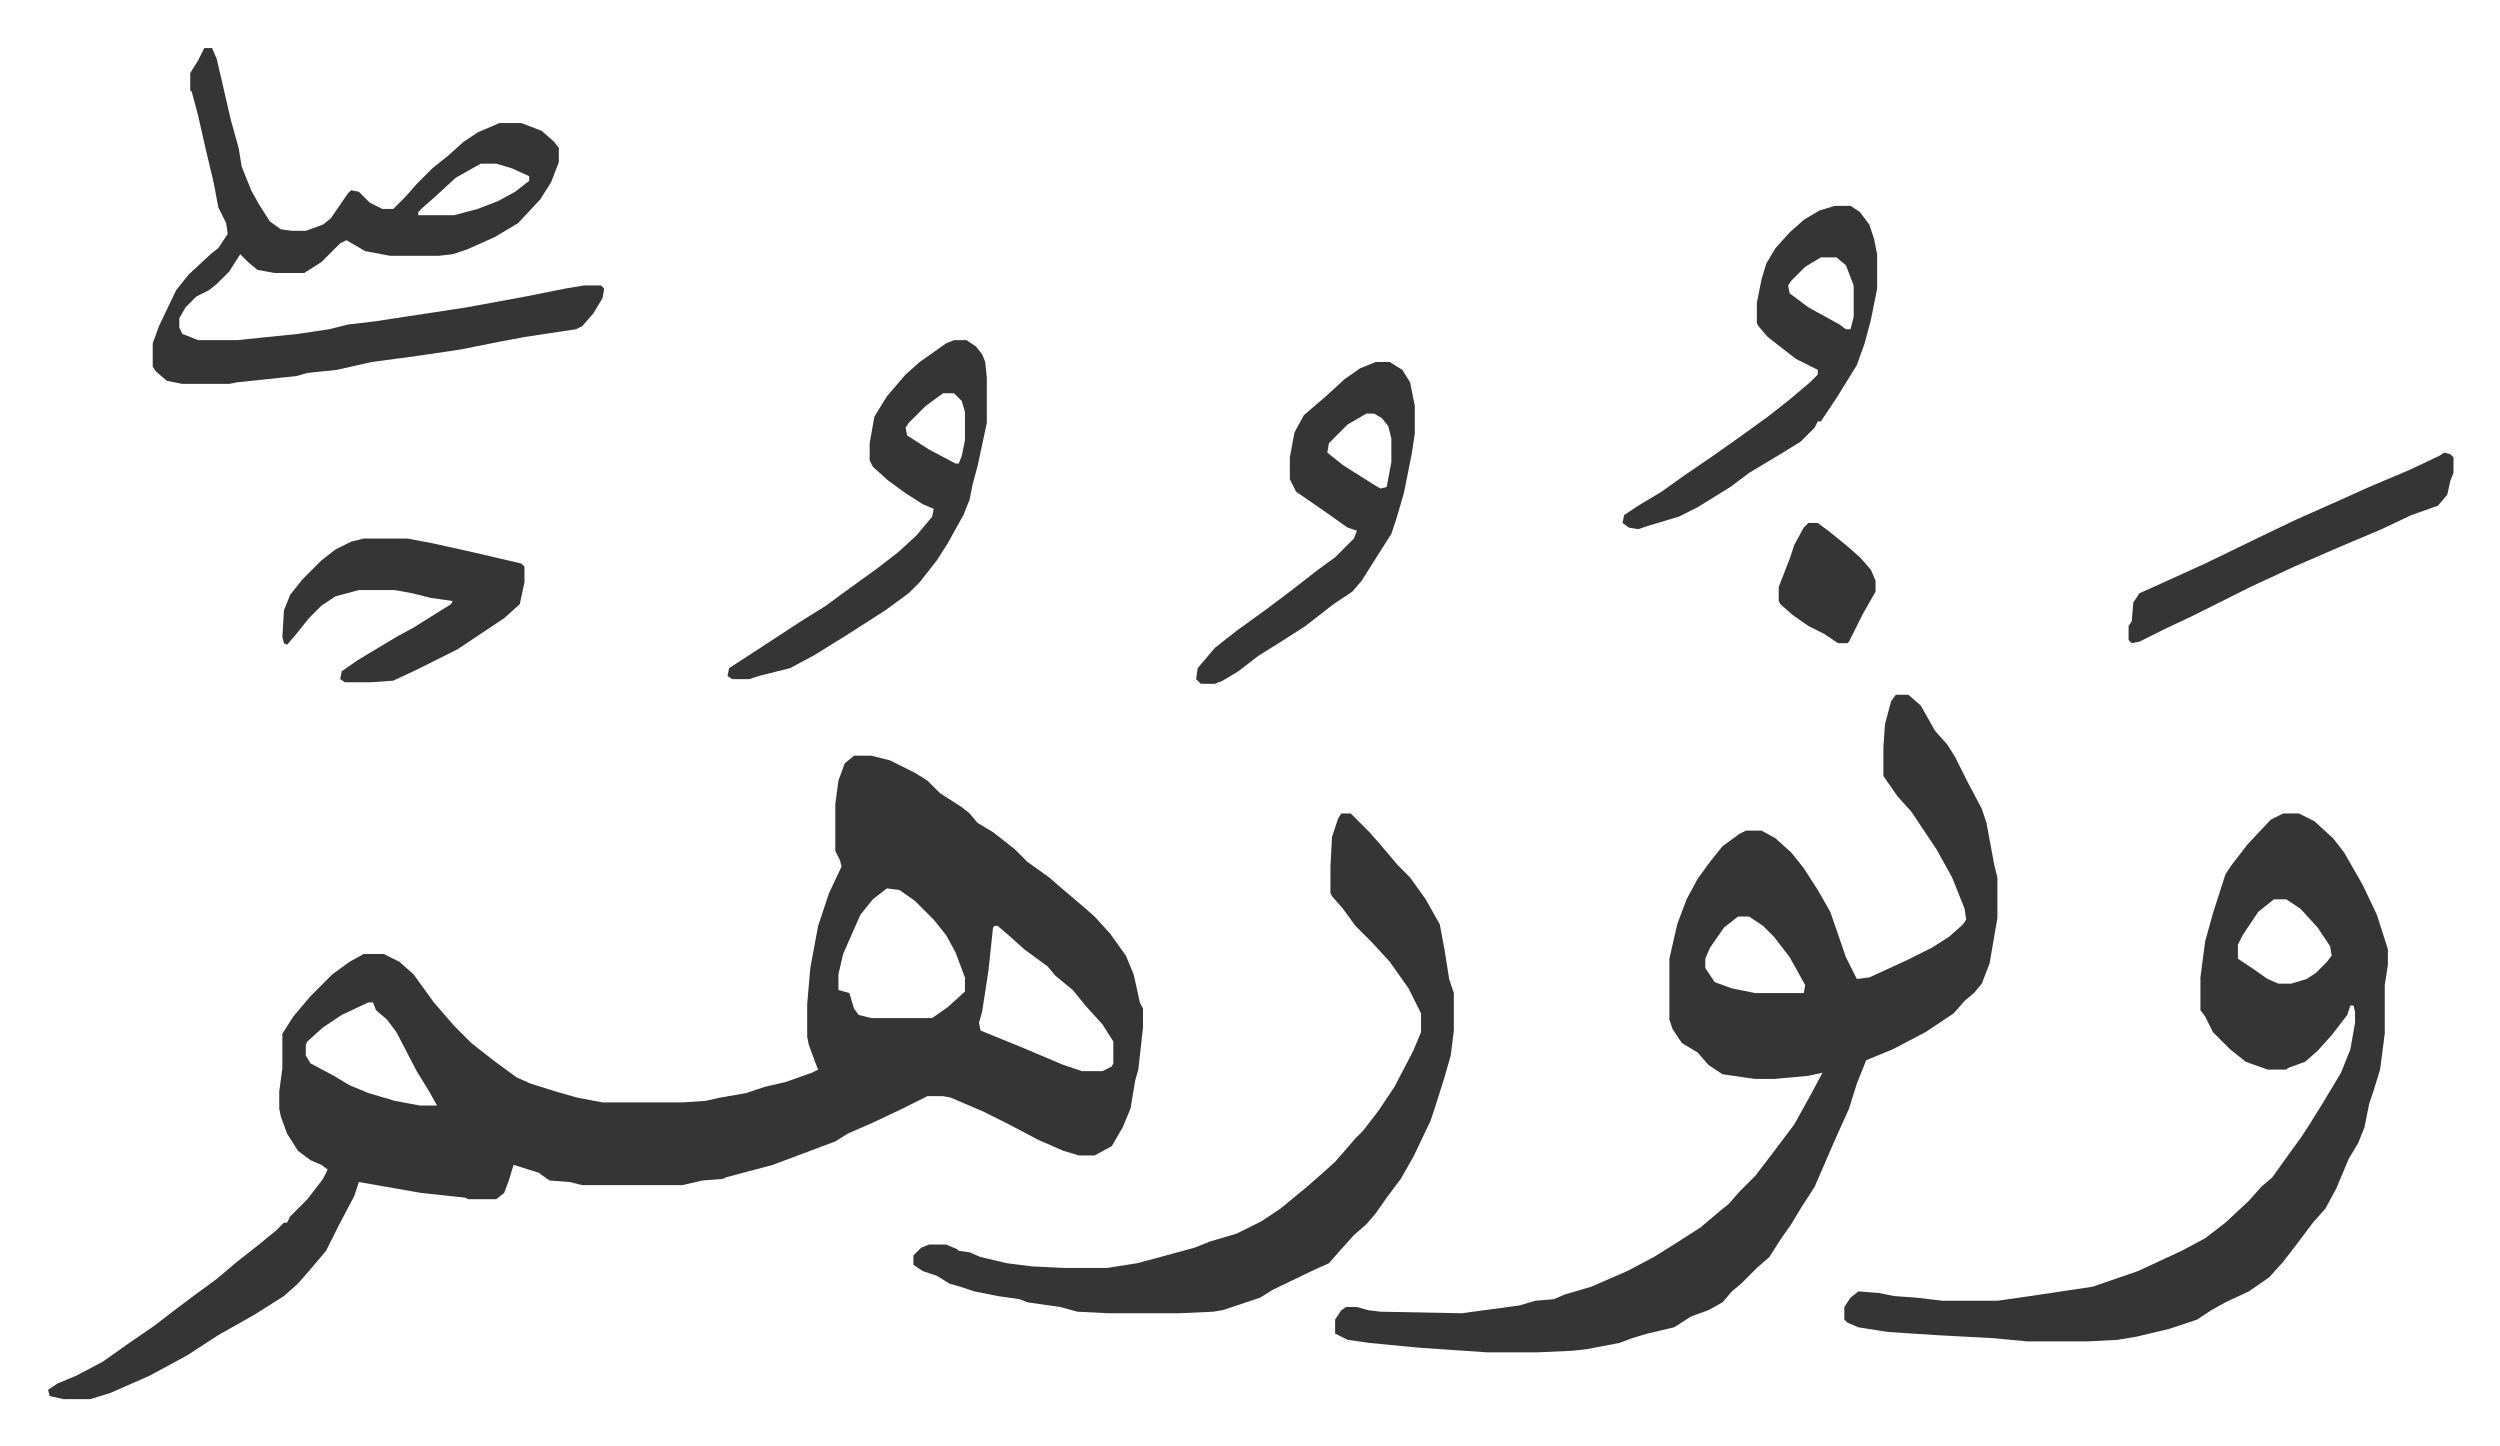
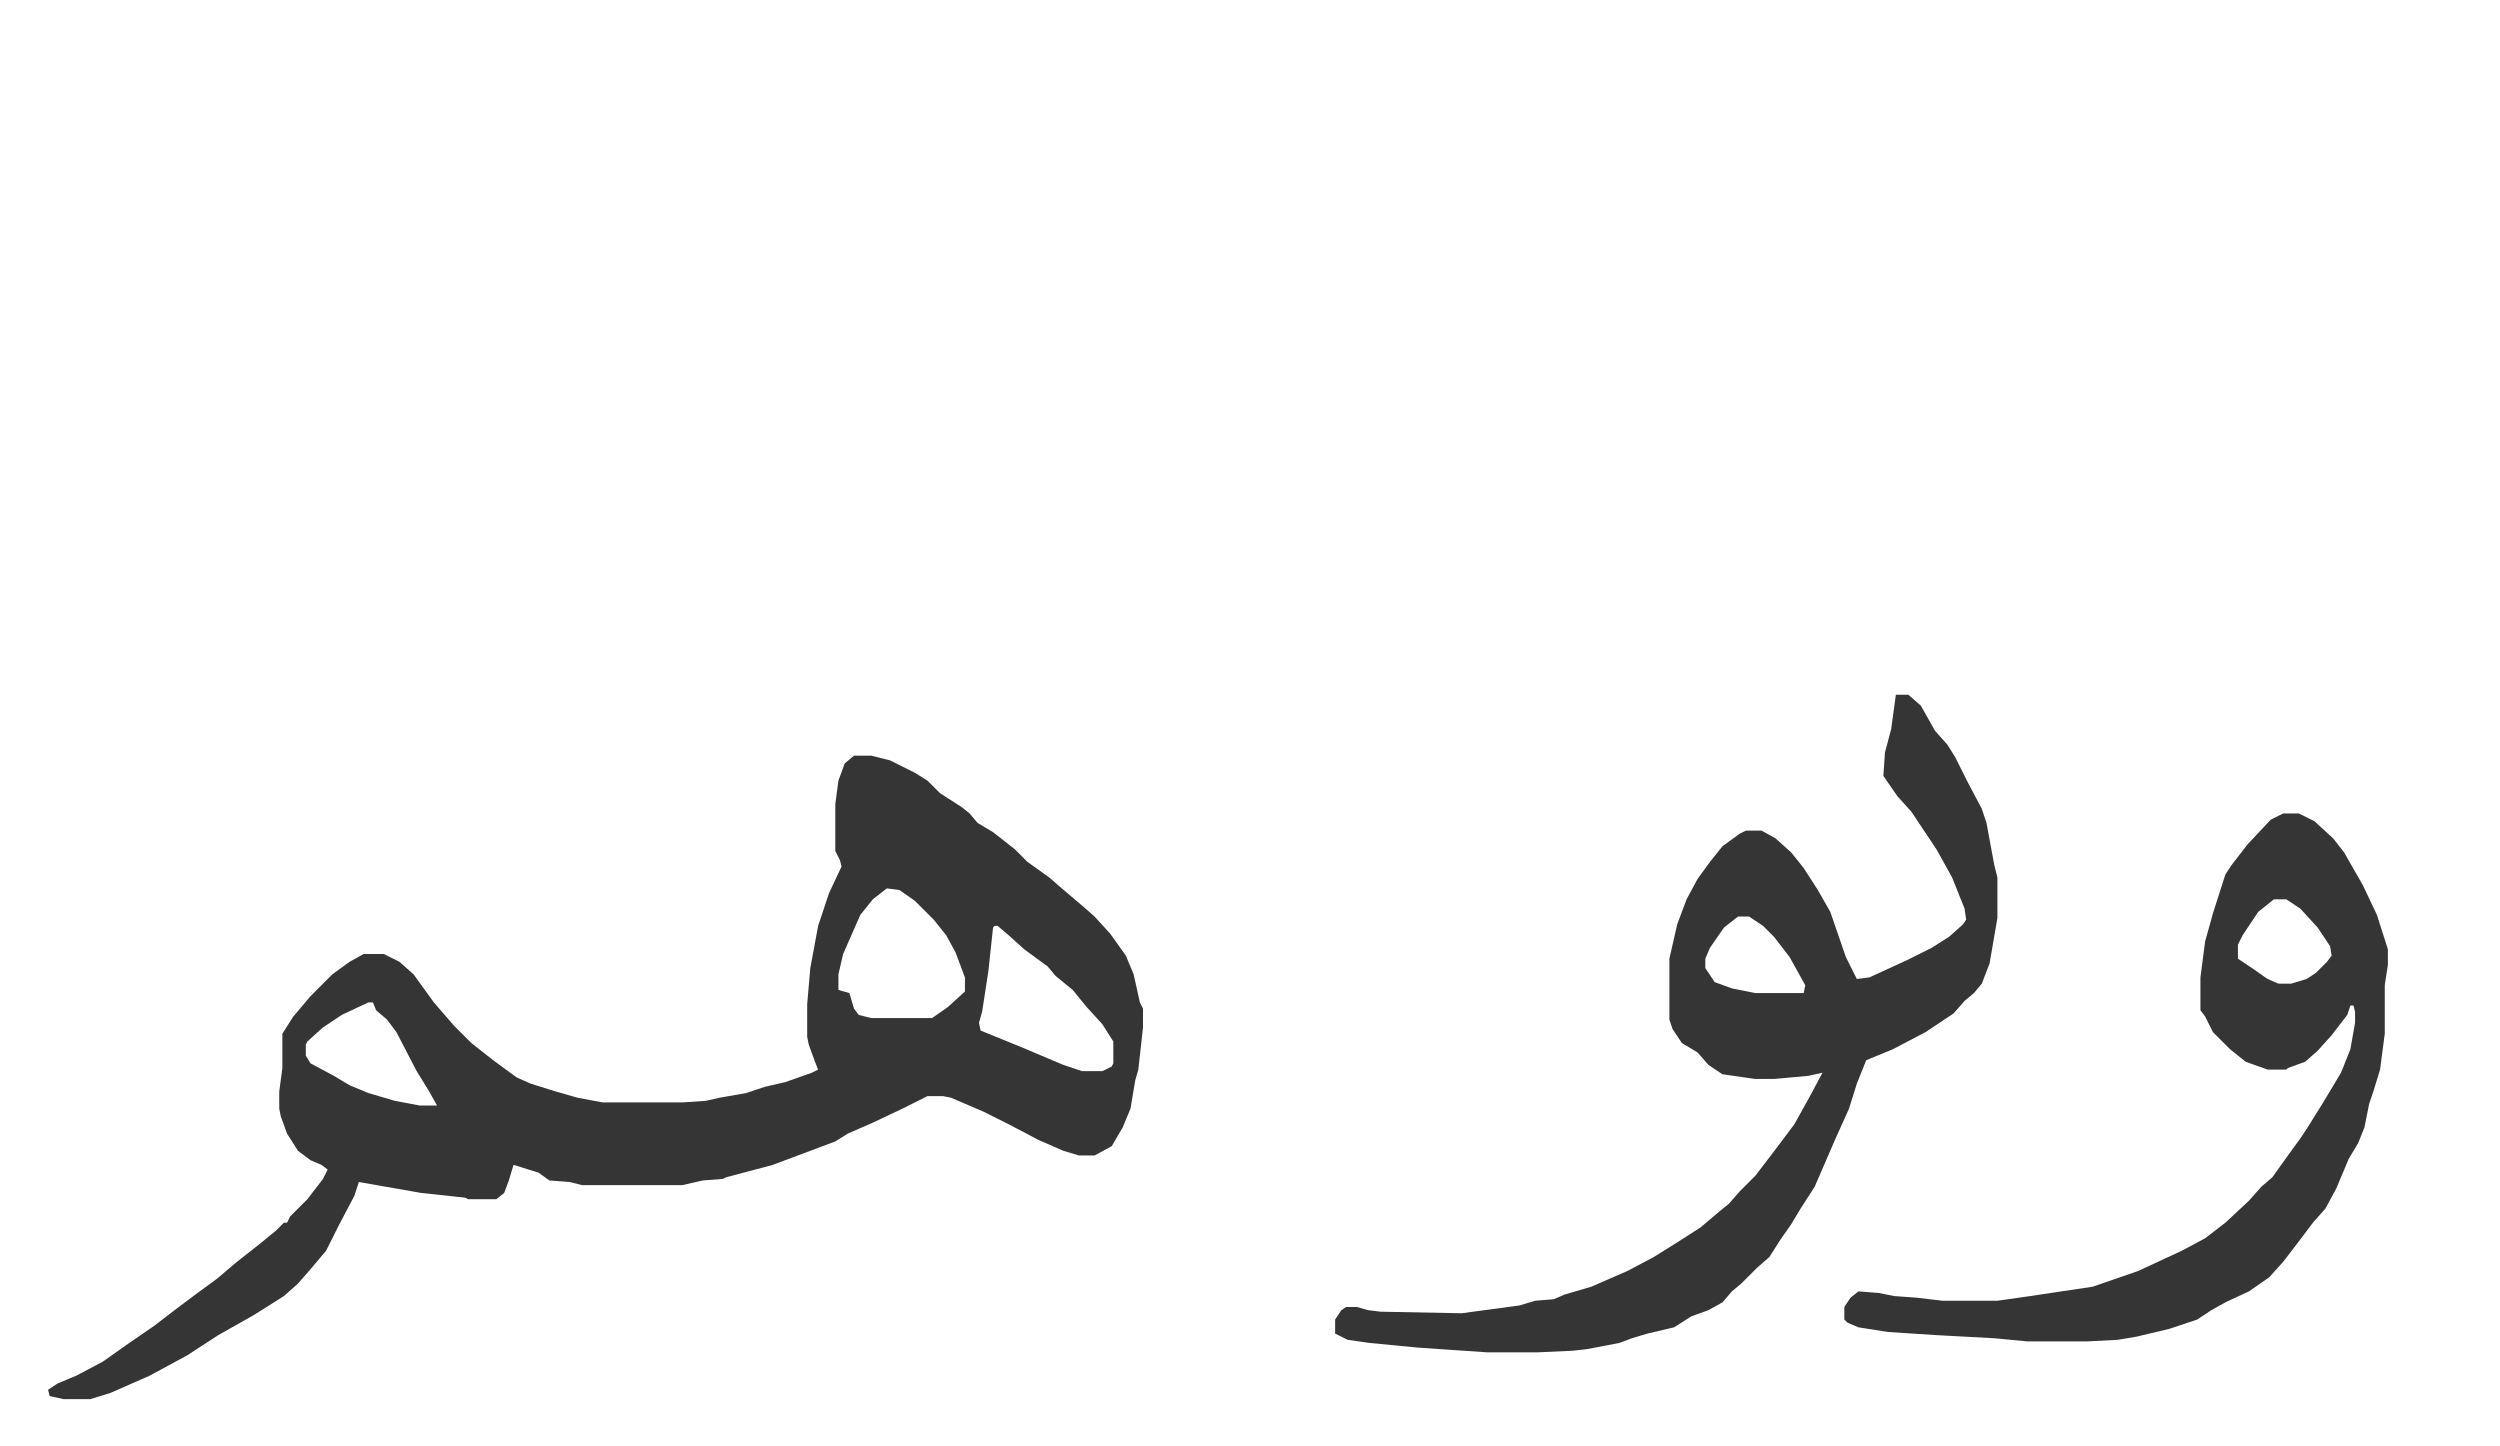
<svg xmlns="http://www.w3.org/2000/svg" role="img" viewBox="-30.78 218.22 1600.56 925.56">
-   <path fill="#353535" id="rule_normal" d="M516 702h11l12 3 16 8 8 5 8 8 14 9 5 4 5 6 10 6 14 11 8 8 14 10 8 7 13 11 8 7 10 11 10 14 5 12 4 18 2 4v12l-3 27-2 7-3 18-5 12-7 12-11 6h-10l-10-3-16-7-19-10-16-8-21-9-5-1h-10l-16 8-19 9-16 7-8 5-16 6-24 9-15 4-15 4-2 1-13 1-13 3h-64l-8-2-13-1-7-5-16-5-3 10-3 8-5 4h-18l-2-1-28-3-40-7-3 9-10 19-8 16-11 13-7 8-9 8-19 12-23 13-20 13-24 13-25 11-13 4H10l-9-2-1-4 6-4 12-5 17-9 17-12 16-11 13-10 12-9 15-11 13-11 14-11 11-9 5-5h2l2-4 11-11 10-13 3-6-4-3-7-3-8-6-7-11-4-11-1-5v-11l2-15v-22l7-11 11-13 14-14 11-8 9-5h13l10 5 9 8 13 18 13 15 11 11 14 11 15 11 9 4 16 5 14 4 16 3h51l15-1 9-2 17-3 12-4 13-3 17-6 4-2-2-5-4-11-1-5v-21l2-23 5-27 7-21 8-17-1-4-3-6v-30l2-15 4-11zm21 85l-9 7-8 10-11 25-3 13v10l7 2 3 10 3 4 8 2h39l10-7 11-10v-9l-6-16-6-11-8-10-12-12-10-7zm69 24l-1 1-3 28-4 26-2 7 1 5 27 11 26 11 12 4h13l6-3 1-2v-14l-7-11-10-11-9-11-11-9-5-6-15-11-10-9-7-6zm-401 49l-17 8-12 8-10 9-1 2v7l3 5 15 8 10 6 12 5 17 5 16 3h11l-5-9-8-13-13-25-6-8-7-6-2-5zm978-197h8l8 7 9 16 8 9 5 8 8 16 9 17 3 9 5 27 2 8v26l-5 29-5 13-5 6-6 5-7 8-18 12-21 11-17 7-6 15-5 16-9 20-13 30-9 14-6 10-7 10-7 11-8 7-10 10-6 5-6 7-9 5-11 4-11 7-17 4-10 3-8 3-21 4-9 1-22 1h-33l-44-3-31-3-14-2-8-4v-9l4-6 3-2h7l7 2 8 1 52 1 37-5 10-3 12-1 7-3 17-5 23-10 17-9 16-10 14-9 13-11 5-4 7-8 10-10 13-17 12-16 10-18 8-15-9 2-22 2h-12l-21-3-9-6-7-8-10-6-6-9-2-6v-39l5-22 6-16 7-13 8-11 8-10 11-8 4-2h10l9 5 10 9 8 10 9 14 8 14 10 29 7 14 8-1 24-11 16-8 11-7 9-8 2-3-1-7-8-20-10-18-10-15-6-9-9-10-9-13v-18l1-15 4-15zm-101 142l-9 7-9 13-3 7v6l6 9 11 4 15 3h31l1-5-10-18-10-13-7-7-9-6zm349-66h10l10 5 12 11 7 9 12 21 9 19 7 22v10l-2 13v31l-3 23-4 13-3 9-3 15-4 10-6 10-8 19-7 13-8 9-9 12-10 13-9 10-13 9-15 7-9 5-9 6-18 6-21 5-12 2-19 1h-39l-21-2-37-2-31-2-19-3-7-3-2-2v-8l4-6 5-4 13 1 10 2 14 1 17 2h35l21-3 40-6 29-10 28-13 15-8 13-10 15-14 8-9 7-6 10-14 8-11 4-6 5-8 5-8 12-20 6-15 3-17v-7l-1-4h-2l-2 6-10 13-9 10-8 7-11 4-1 1h-12l-14-5-10-8-11-11-5-10-3-4v-21l3-23 5-18 8-25 4-6 10-13 15-16zm-6 55l-10 8-10 15-3 6v9l9 6 10 7 7 3h8l10-3 6-4 7-7 3-4-1-6-8-12-11-12-9-6z" />
-   <path fill="#353535" id="rule_normal" d="M828 739h6l12 12 7 8 11 13 8 8 10 14 9 16 3 16 3 19 3 9v24l-2 16-4 14-6 19-3 9-11 23-8 14-9 12-7 10-6 7-8 7-9 10-7 8-9 4-27 13-8 5-24 8-6 1-22 1h-45l-20-1-11-3-21-3-5-2-14-2-15-3-9-3-7-2-8-5-9-3-6-4v-6l5-5 5-2h11l7 3 1 1 7 1 7 3 17 4 16 2 21 1h27l19-3 15-4 22-6 10-4 17-5 16-8 12-8 17-14 8-7 10-9 7-8 6-7 5-5 10-13 10-15 12-23 5-12v-12l-8-16-12-17-11-12-11-11-8-11-7-8-1-2v-17l1-19 4-12zM100 249h5l3 7 9 39 5 18 2 12 6 15 5 9 7 11 7 5 7 1h9l11-4 5-4 11-16 2-2 5 1 7 7 8 4h7l8-8 7-8 10-10 10-8 10-9 9-6 14-6h14l13 5 8 7 3 4v9l-5 13-7 11-14 15-15 9-18 8-9 3-9 1h-31l-16-3-12-7-4 2-12 12-11 7h-19l-11-2-6-5-5-5-7 11-8 8-5 4-8 4-7 7-4 7v6l2 4 10 4h25l39-4 20-3 12-3 17-2 59-9 38-7 25-5 12-2h11l2 2-1 6-6 10-7 8-4 2-33 5-16 3-25 5-27 4-30 4-22 5-19 2-7 2-38 4-5 1H86l-10-2-7-6-2-3v-15l4-11 11-23 8-10 14-13 5-4 6-9-1-7-5-10-3-16-5-21-5-22-4-15-1-1v-11l5-8zm177 74l-16 9-13 12-8 7-3 3v2h23l15-4 13-5 11-6 9-7v-3l-11-5-10-3zm303 113h8l6 4 4 5 2 5 1 10v29l-6 28-3 11-2 10-4 10-10 18-7 11-11 14-7 7-15 11-25 16-21 13-15 8-20 5-6 2h-11l-3-2 1-5 20-13 26-17 16-10 15-11 18-13 13-10 12-11 10-12 1-5-7-3-11-7-11-8-10-9-2-4v-11l3-17 8-13 12-14 9-8 17-12zm-7 34l-11 8-11 11-2 3 1 5 14 9 17 9h2l2-5 2-10v-18l-2-7-5-5zm571-120h10l6 4 6 8 3 9 2 10v22l-4 20-4 15-5 14-13 21-8 12-2 3h-2l-2 4-9 9-13 8-20 12-12 9-21 13-12 6-10 3-10 3-6 2-6-1-4-3 1-5 9-6 15-9 14-10 19-13 17-12 18-13 14-11 13-11 5-5v-3l-14-7-9-7-9-7-6-7-1-2v-13l3-15 3-10 6-10 9-10 9-8 10-6zm-9 33l-10 6-9 9-2 3 1 5 12 9 20 11 4 3h3l2-8v-20l-5-13-6-5zm-285 67h9l8 5 5 8 3 15v18l-2 13-5 25-5 17-3 9-7 11-12 19-6 7-12 8-18 14-14 9-16 10-13 10-10 6-5 2h-9l-3-3 1-7 11-13 14-11 18-13 16-12 18-14 11-8 12-12 2-5-6-2-17-12-16-11-4-8v-14l3-16 6-11 14-12 12-11 10-7zm-6 33l-12 7-12 12-1 6 10 8 19 12 5 3 4-1 3-16v-15l-2-8-4-5-5-3zm-642 80h28l16 3 27 6 30 7 2 2v10l-3 14-10 9-30 20-26 13-15 7-14 1h-17l-3-2 1-5 10-7 15-9 10-6 11-6 16-10 8-5 1-2-14-2-12-3-11-2h-23l-15 4-9 6-8 8-8 10-6 7-2-1-1-4 1-17 4-10 8-10 12-12 9-7 10-5zm1332-55l4 1 2 2v10l-2 5-2 9-6 7-17 6-19 9-26 11-30 13-28 13-16 8-22 11-17 8-16 8-5 1-2-2v-9l2-3 1-12 4-6 9-4 33-15 33-16 25-12 27-12 20-9 26-11 19-9zm-407 45h6l8 6 11 9 8 7 7 8 3 7v7l-8 14-5 10-4 8-1 1h-6l-9-6-10-5-10-7-8-7-1-2v-9l7-18 3-9 6-11z" />
+   <path fill="#353535" id="rule_normal" d="M516 702h11l12 3 16 8 8 5 8 8 14 9 5 4 5 6 10 6 14 11 8 8 14 10 8 7 13 11 8 7 10 11 10 14 5 12 4 18 2 4v12l-3 27-2 7-3 18-5 12-7 12-11 6h-10l-10-3-16-7-19-10-16-8-21-9-5-1h-10l-16 8-19 9-16 7-8 5-16 6-24 9-15 4-15 4-2 1-13 1-13 3h-64l-8-2-13-1-7-5-16-5-3 10-3 8-5 4h-18l-2-1-28-3-40-7-3 9-10 19-8 16-11 13-7 8-9 8-19 12-23 13-20 13-24 13-25 11-13 4H10l-9-2-1-4 6-4 12-5 17-9 17-12 16-11 13-10 12-9 15-11 13-11 14-11 11-9 5-5h2l2-4 11-11 10-13 3-6-4-3-7-3-8-6-7-11-4-11-1-5v-11l2-15v-22l7-11 11-13 14-14 11-8 9-5h13l10 5 9 8 13 18 13 15 11 11 14 11 15 11 9 4 16 5 14 4 16 3h51l15-1 9-2 17-3 12-4 13-3 17-6 4-2-2-5-4-11-1-5v-21l2-23 5-27 7-21 8-17-1-4-3-6v-30l2-15 4-11zm21 85l-9 7-8 10-11 25-3 13v10l7 2 3 10 3 4 8 2h39l10-7 11-10v-9l-6-16-6-11-8-10-12-12-10-7zm69 24l-1 1-3 28-4 26-2 7 1 5 27 11 26 11 12 4h13l6-3 1-2v-14l-7-11-10-11-9-11-11-9-5-6-15-11-10-9-7-6zm-401 49l-17 8-12 8-10 9-1 2v7l3 5 15 8 10 6 12 5 17 5 16 3h11l-5-9-8-13-13-25-6-8-7-6-2-5zm978-197h8l8 7 9 16 8 9 5 8 8 16 9 17 3 9 5 27 2 8v26l-5 29-5 13-5 6-6 5-7 8-18 12-21 11-17 7-6 15-5 16-9 20-13 30-9 14-6 10-7 10-7 11-8 7-10 10-6 5-6 7-9 5-11 4-11 7-17 4-10 3-8 3-21 4-9 1-22 1h-33l-44-3-31-3-14-2-8-4v-9l4-6 3-2h7l7 2 8 1 52 1 37-5 10-3 12-1 7-3 17-5 23-10 17-9 16-10 14-9 13-11 5-4 7-8 10-10 13-17 12-16 10-18 8-15-9 2-22 2h-12l-21-3-9-6-7-8-10-6-6-9-2-6v-39l5-22 6-16 7-13 8-11 8-10 11-8 4-2h10l9 5 10 9 8 10 9 14 8 14 10 29 7 14 8-1 24-11 16-8 11-7 9-8 2-3-1-7-8-20-10-18-10-15-6-9-9-10-9-13l1-15 4-15zm-101 142l-9 7-9 13-3 7v6l6 9 11 4 15 3h31l1-5-10-18-10-13-7-7-9-6zm349-66h10l10 5 12 11 7 9 12 21 9 19 7 22v10l-2 13v31l-3 23-4 13-3 9-3 15-4 10-6 10-8 19-7 13-8 9-9 12-10 13-9 10-13 9-15 7-9 5-9 6-18 6-21 5-12 2-19 1h-39l-21-2-37-2-31-2-19-3-7-3-2-2v-8l4-6 5-4 13 1 10 2 14 1 17 2h35l21-3 40-6 29-10 28-13 15-8 13-10 15-14 8-9 7-6 10-14 8-11 4-6 5-8 5-8 12-20 6-15 3-17v-7l-1-4h-2l-2 6-10 13-9 10-8 7-11 4-1 1h-12l-14-5-10-8-11-11-5-10-3-4v-21l3-23 5-18 8-25 4-6 10-13 15-16zm-6 55l-10 8-10 15-3 6v9l9 6 10 7 7 3h8l10-3 6-4 7-7 3-4-1-6-8-12-11-12-9-6z" />
</svg>